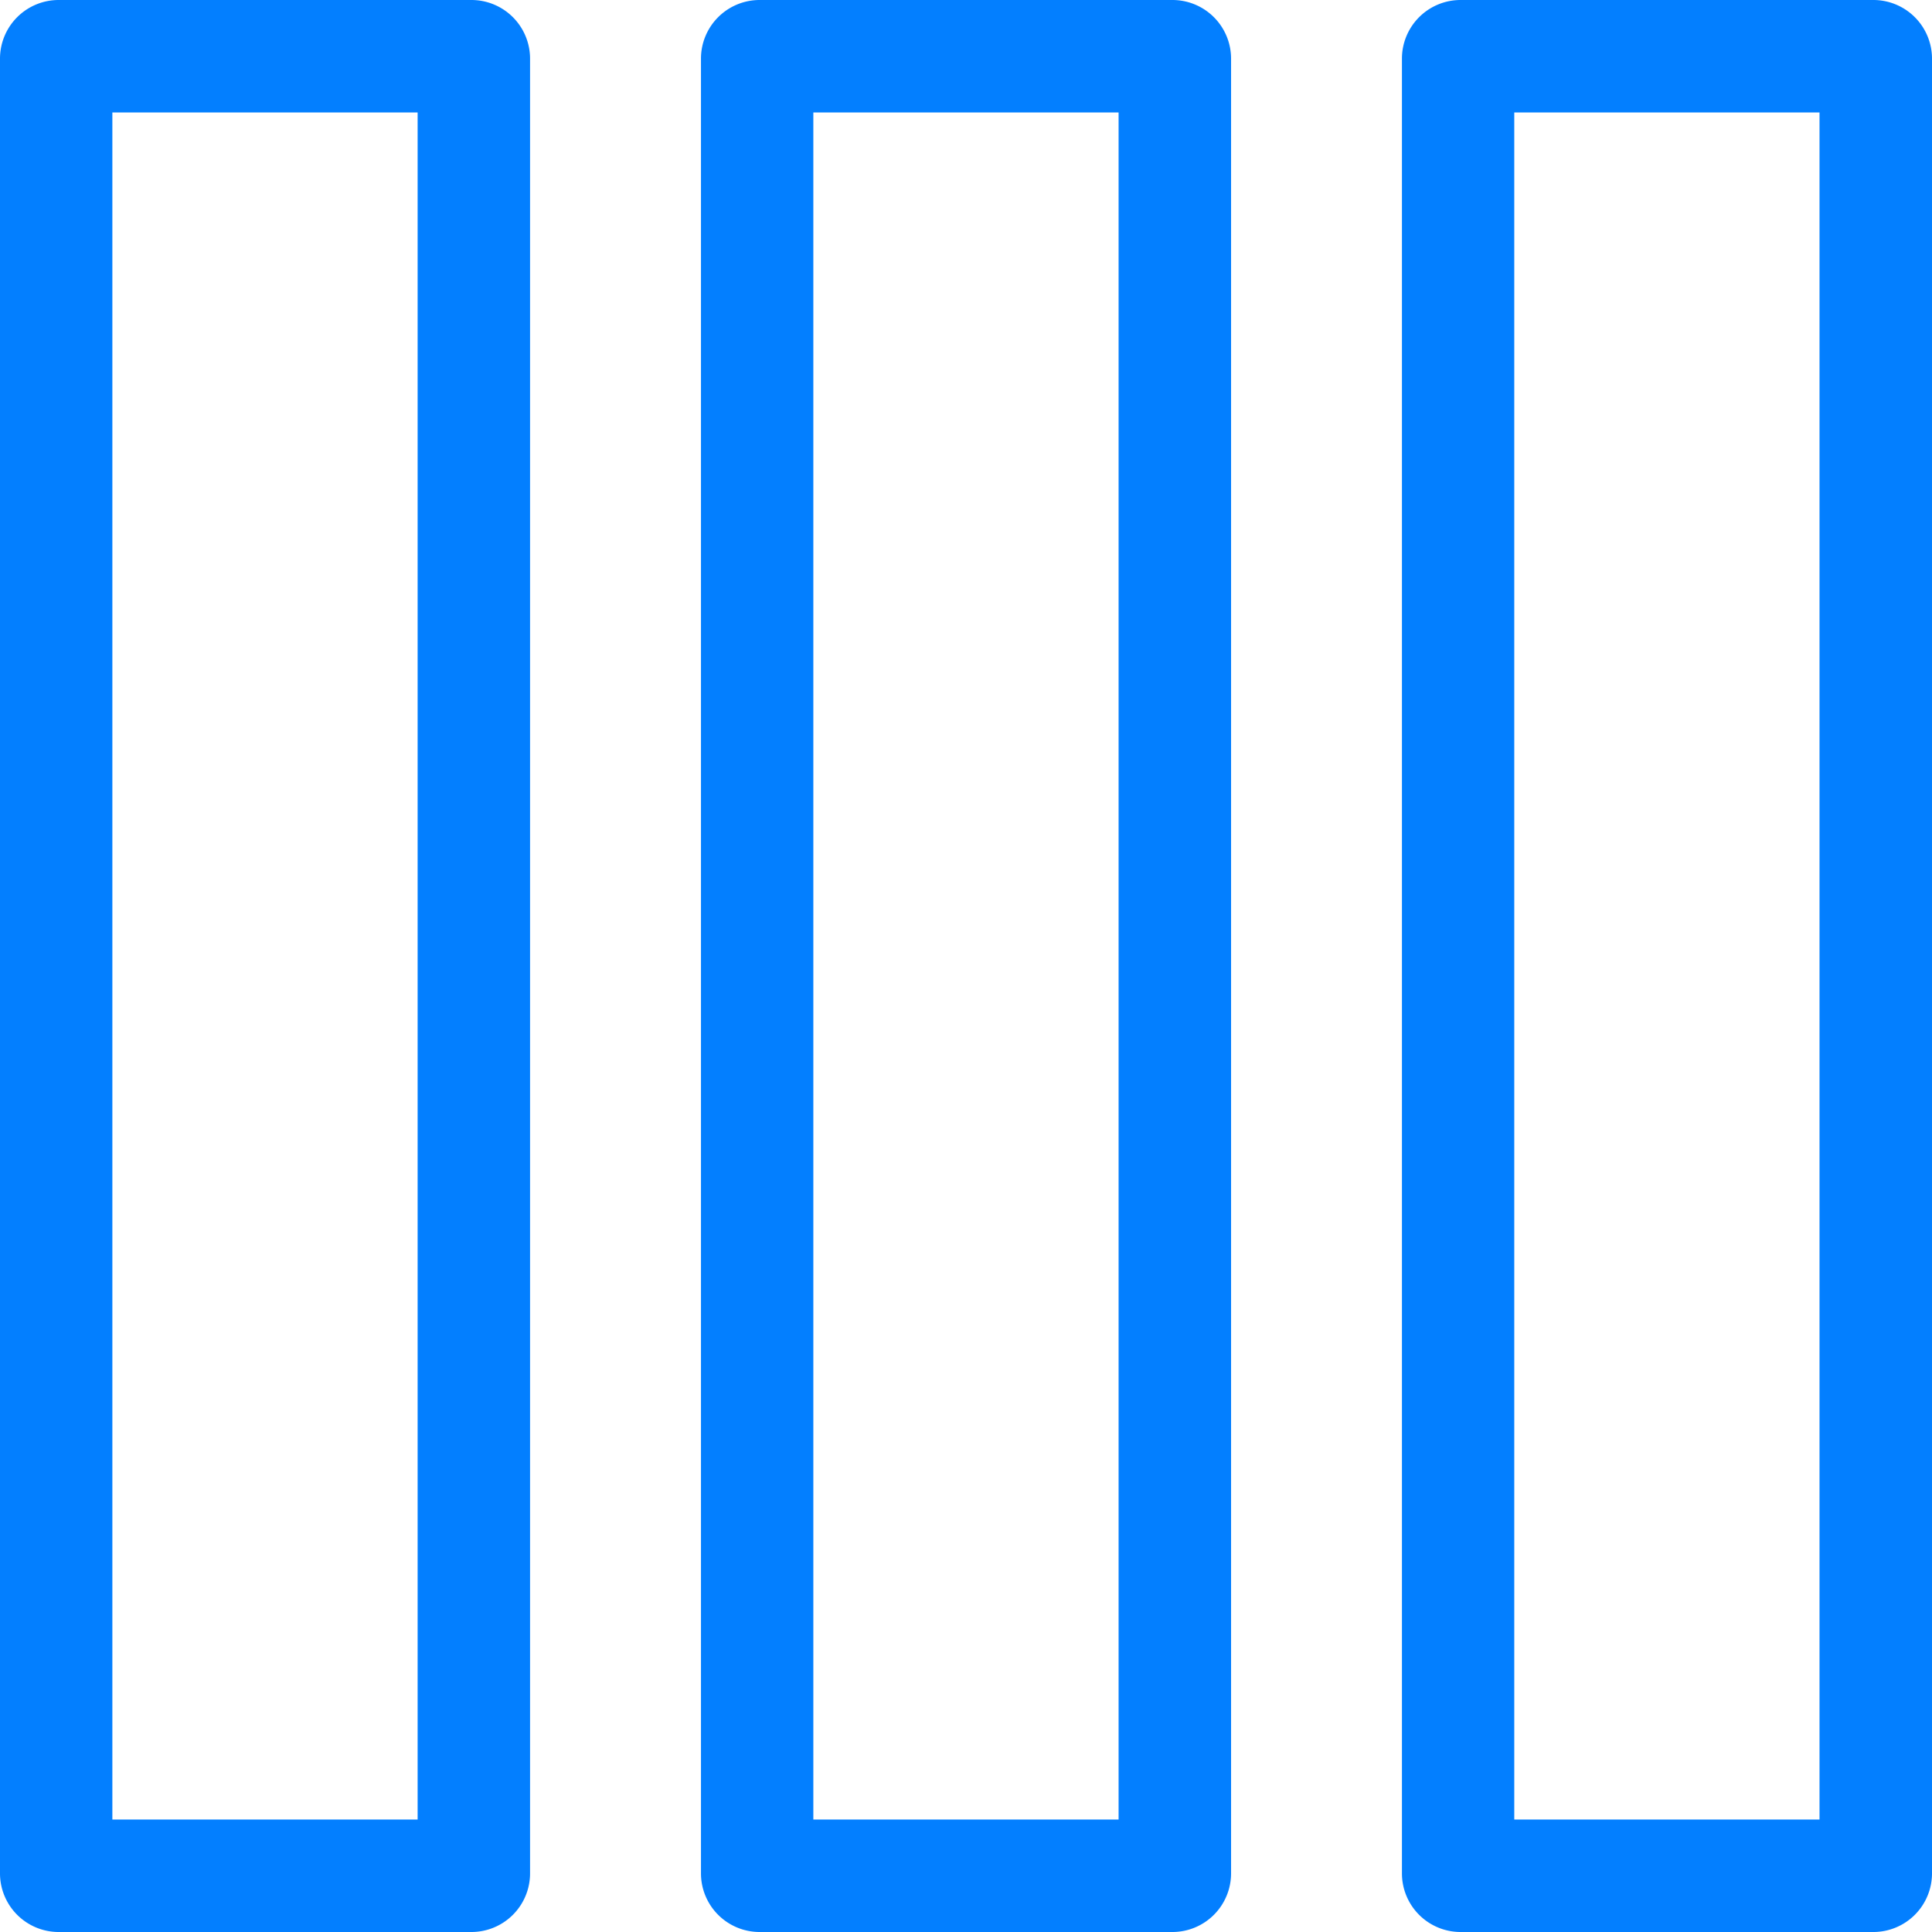
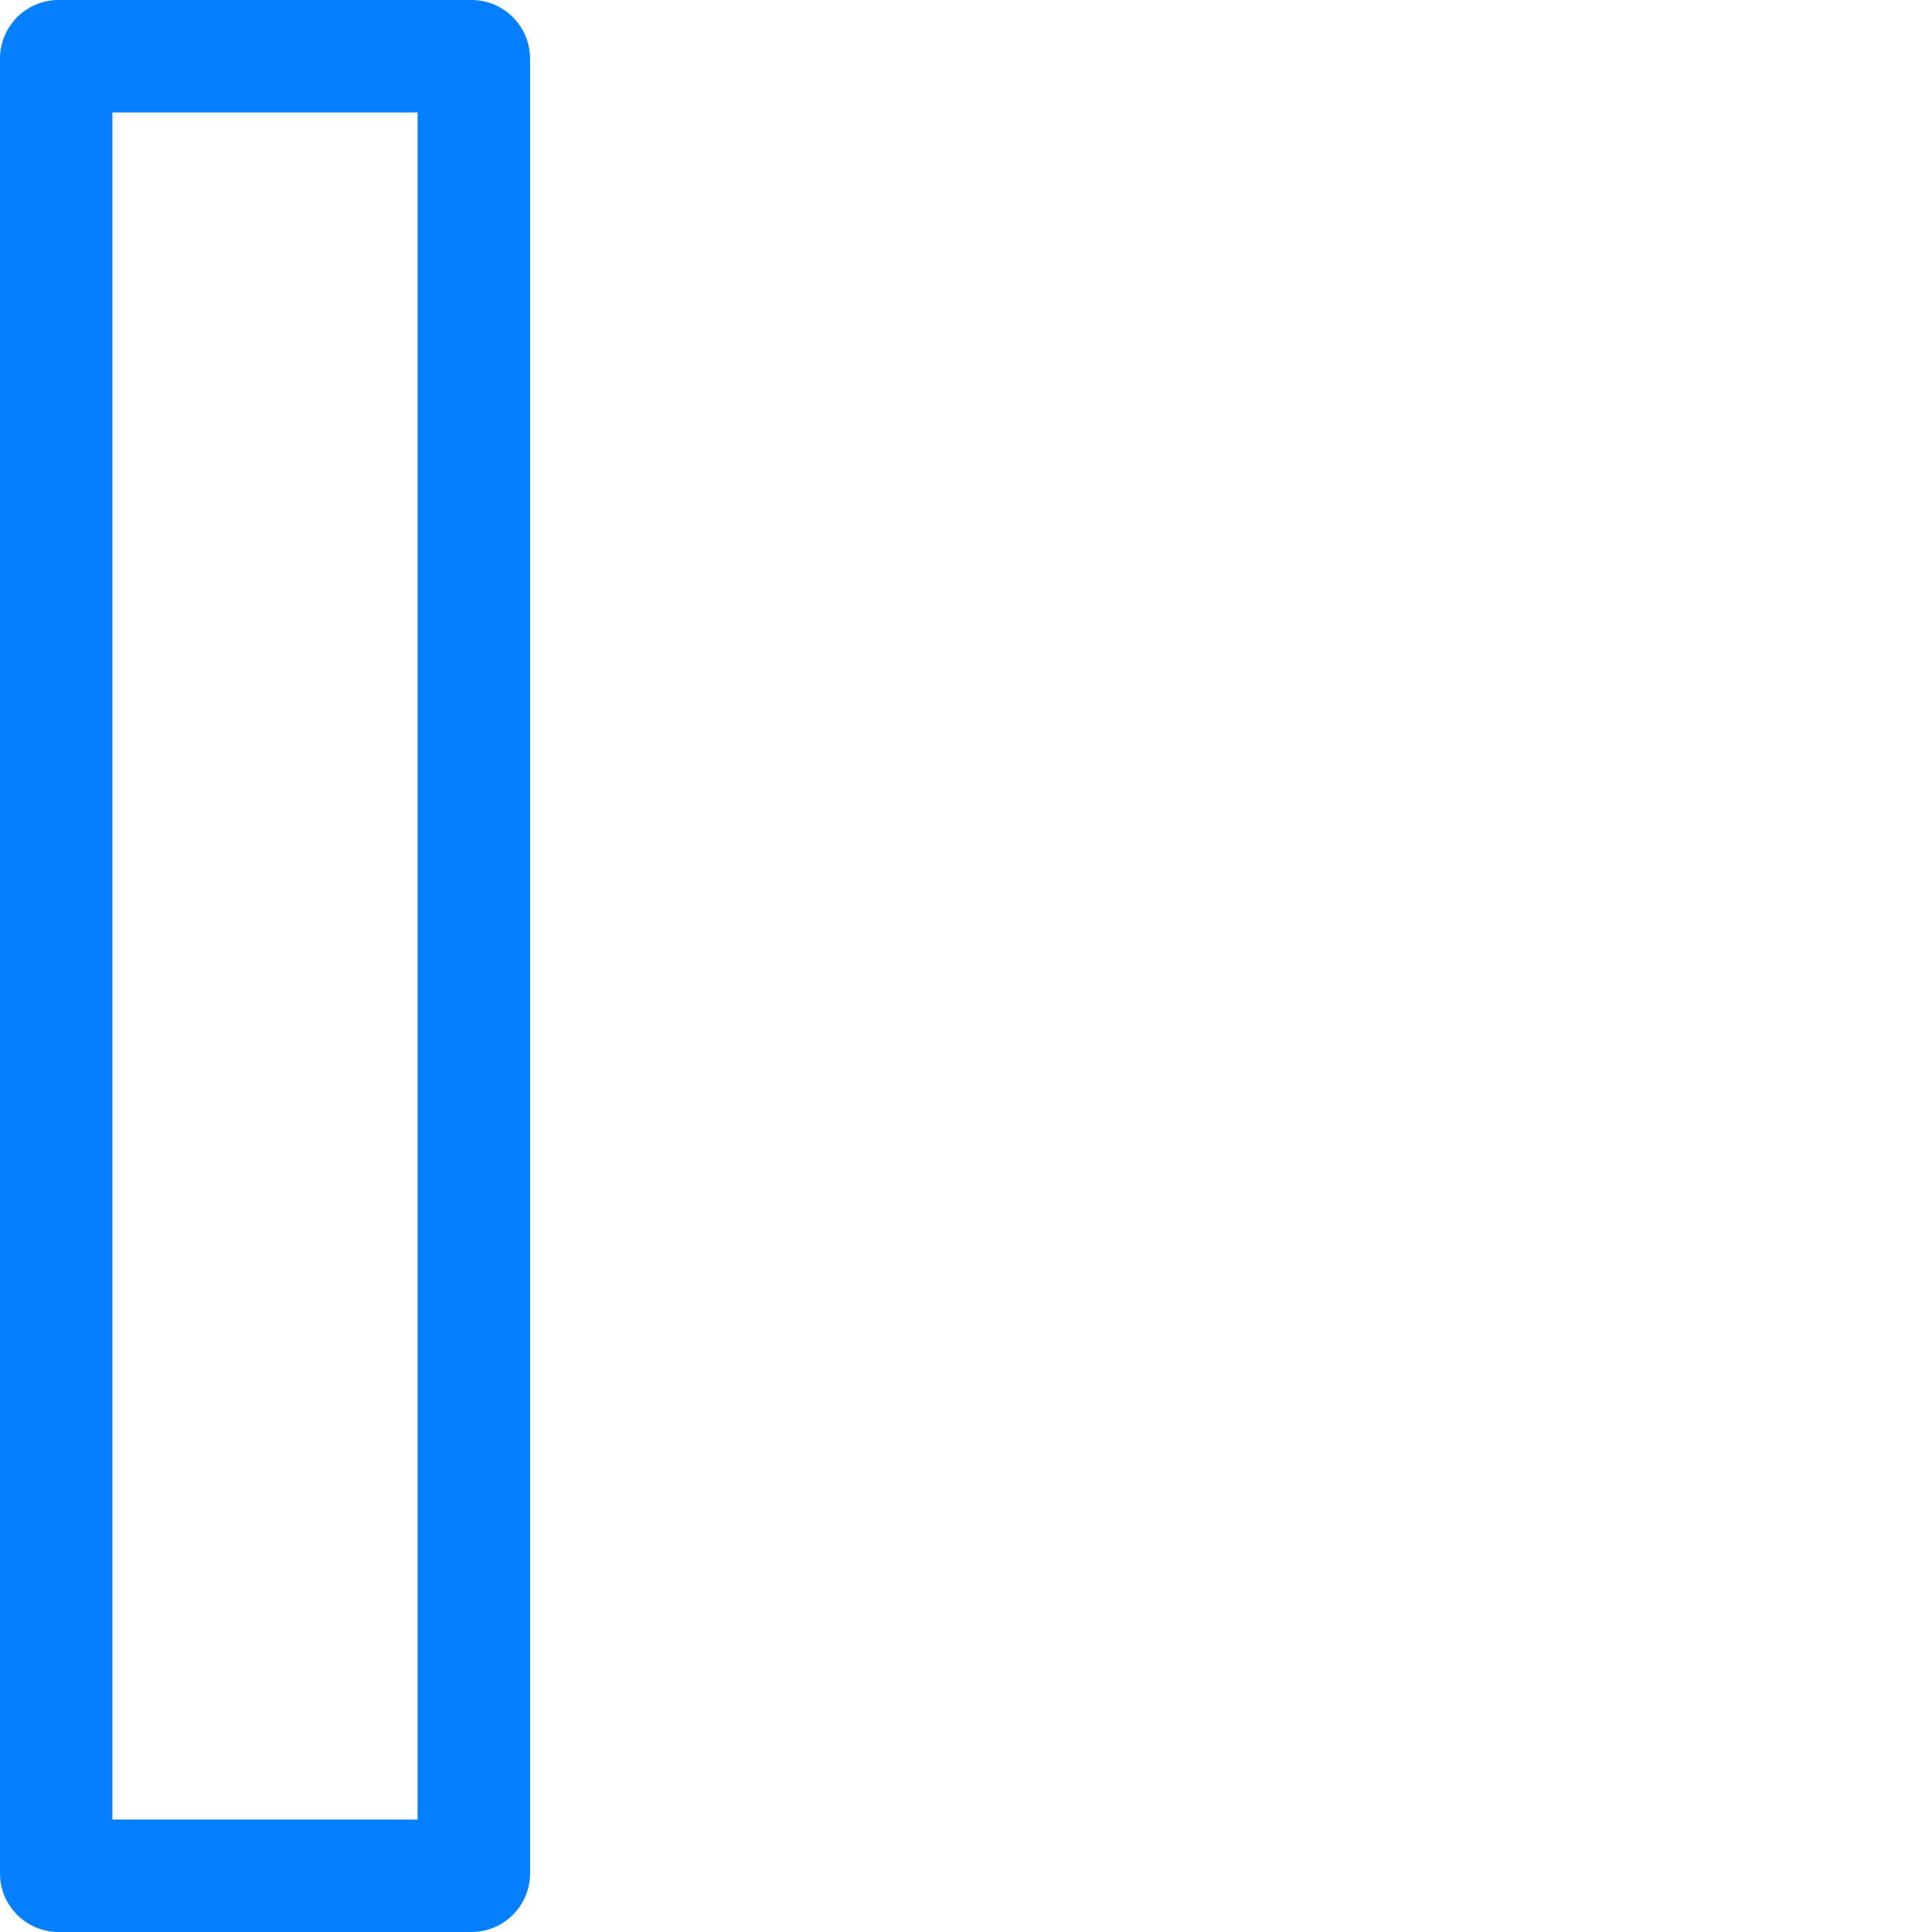
<svg xmlns="http://www.w3.org/2000/svg" width="50" height="50" viewBox="0 0 50 50">
  <g id="Group_1989" data-name="Group 1989" transform="translate(-2289 -4479)">
    <path id="Path_320" data-name="Path 320" d="M10.808,47.089h-7.9V2.911h7.9ZM12.2,0H1.518A1.518,1.518,0,0,0,0,1.518V48.482A1.518,1.518,0,0,0,1.518,50H12.2a1.518,1.518,0,0,0,1.518-1.518V1.518A1.518,1.518,0,0,0,12.2,0" transform="translate(2289 4479)" fill="#037fff" />
-     <path id="Path_321" data-name="Path 321" d="M28.949,47.089h-7.9V2.911h7.9ZM30.342,0H19.659a1.518,1.518,0,0,0-1.518,1.518V48.482A1.518,1.518,0,0,0,19.659,50H30.342a1.518,1.518,0,0,0,1.518-1.518V1.518A1.518,1.518,0,0,0,30.342,0" transform="translate(2289 4479)" fill="#037fff" />
-     <path id="Path_322" data-name="Path 322" d="M47.089,47.089h-7.9V2.911h7.9ZM48.482,0H37.8a1.518,1.518,0,0,0-1.518,1.518V48.482A1.518,1.518,0,0,0,37.8,50H48.482A1.518,1.518,0,0,0,50,48.482V1.518A1.518,1.518,0,0,0,48.482,0" transform="translate(2289 4479)" fill="#037fff" />
  </g>
</svg>